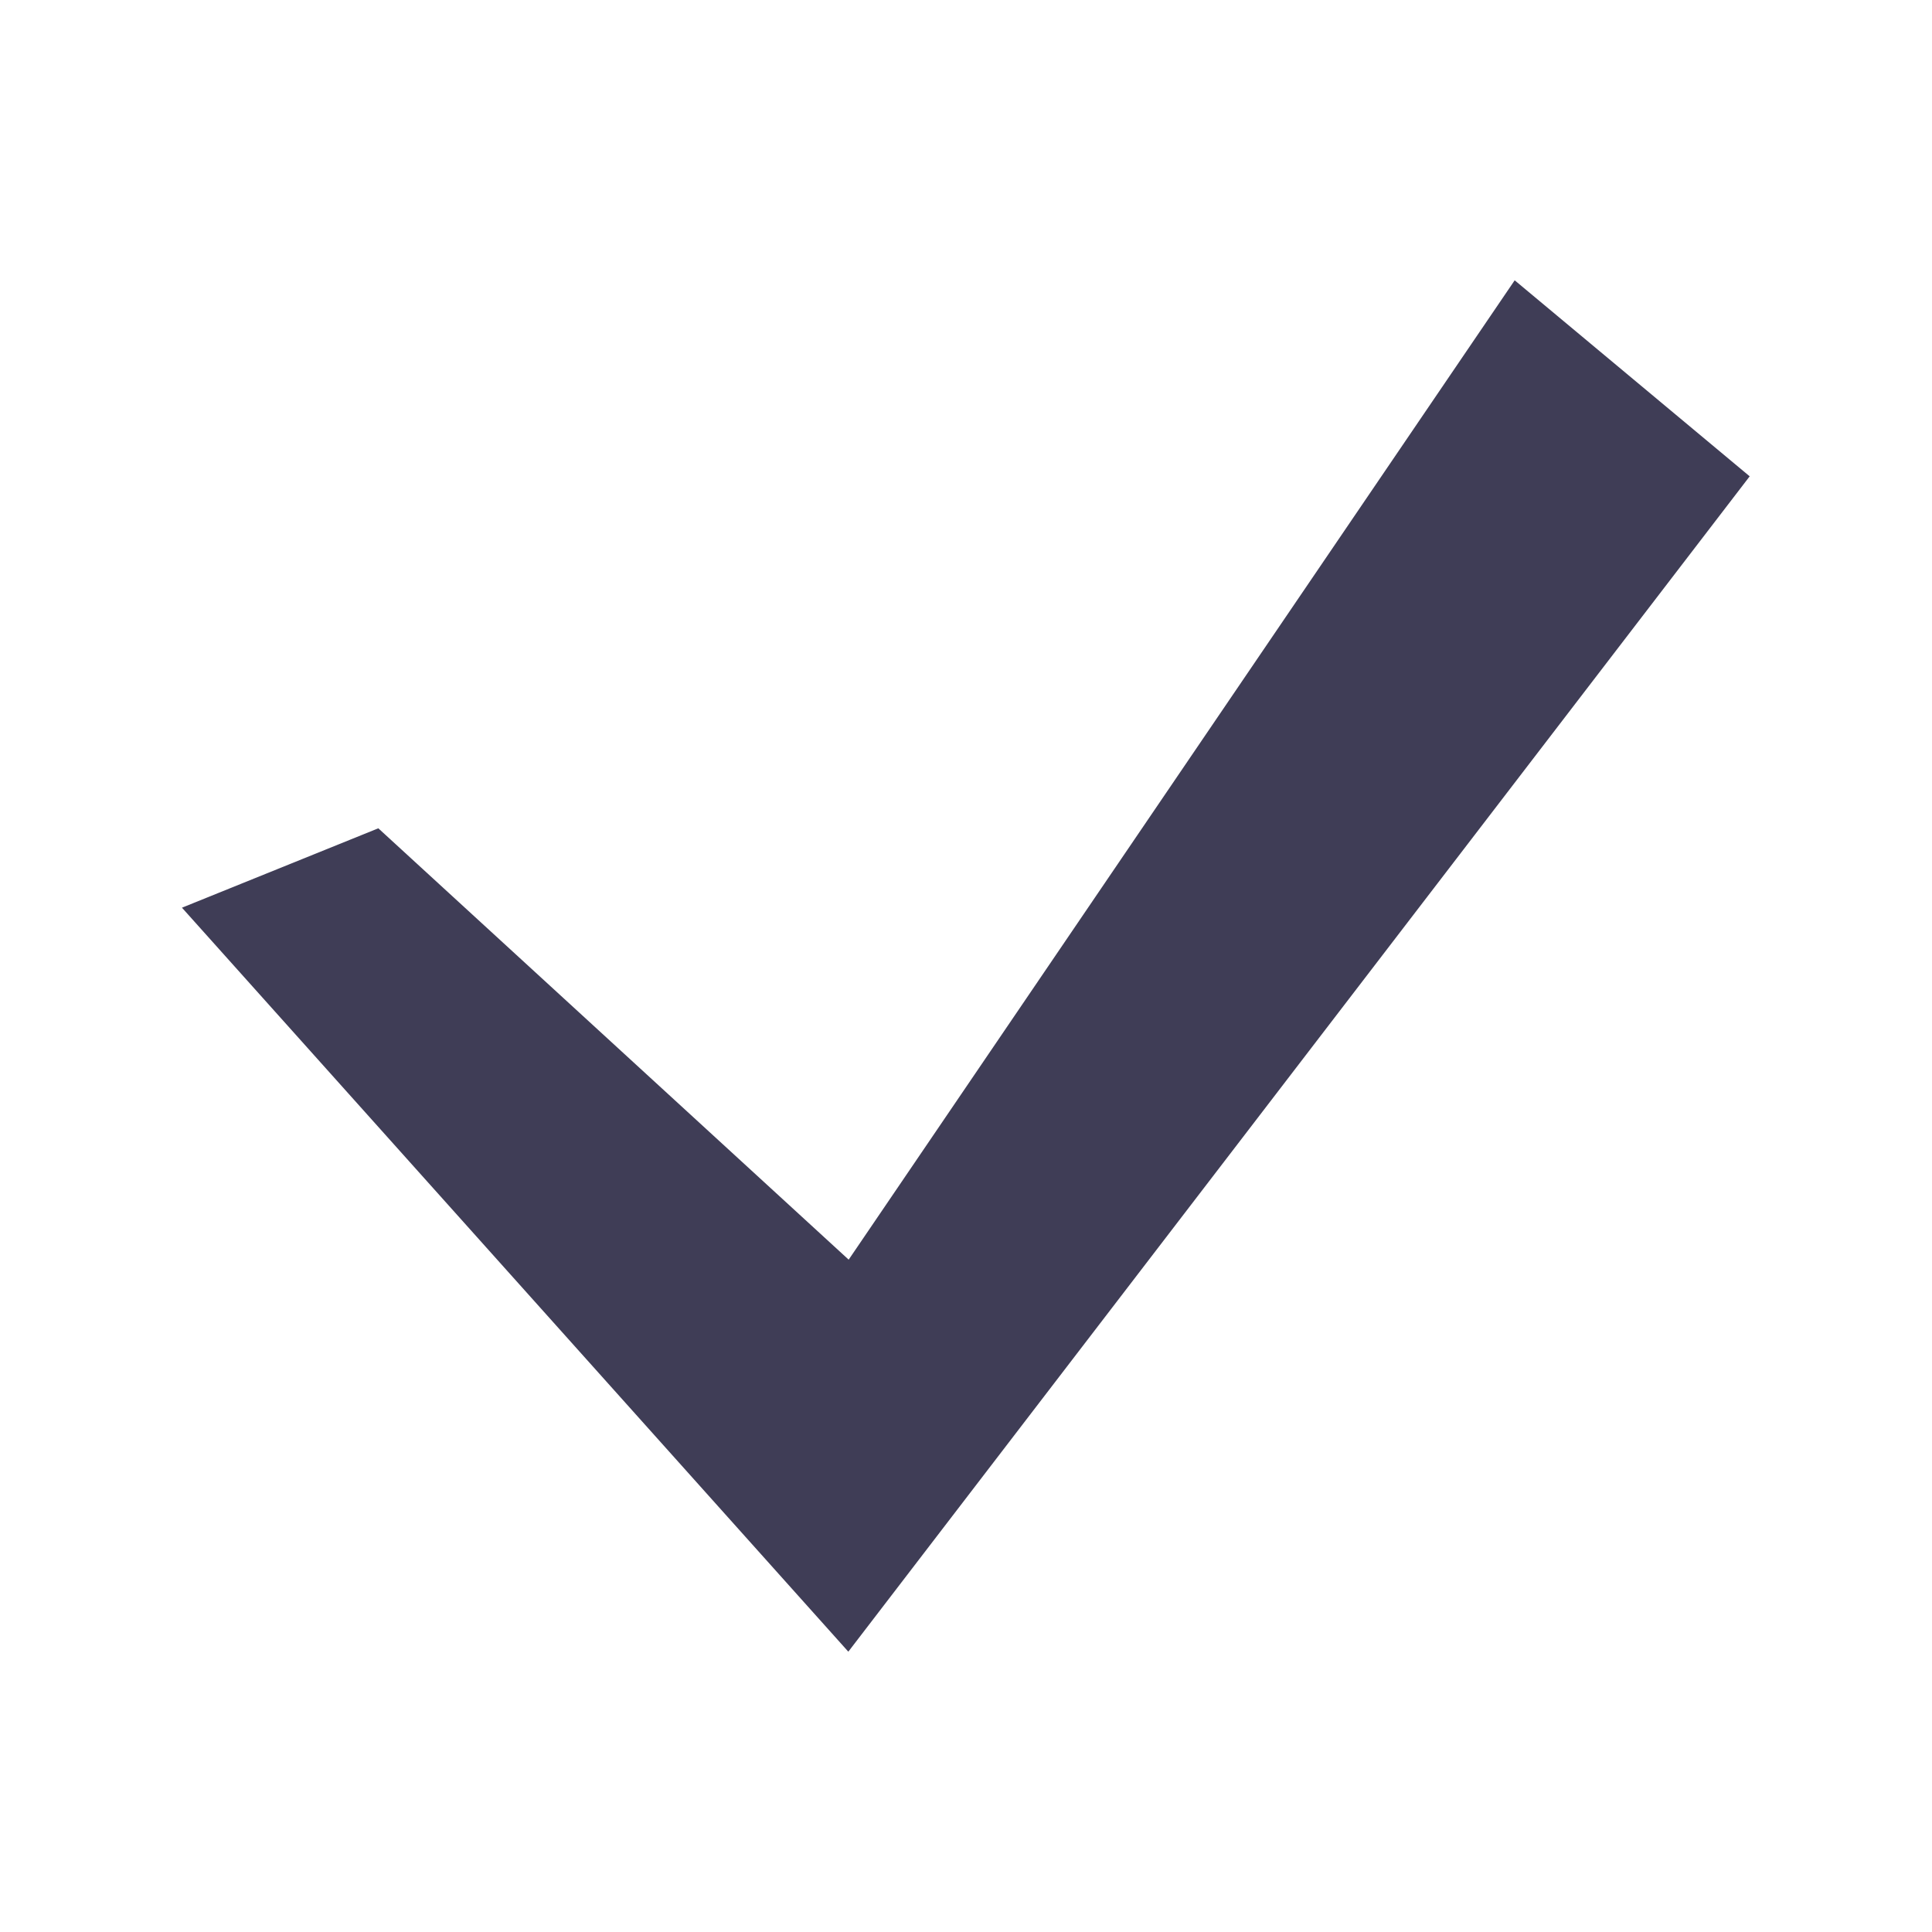
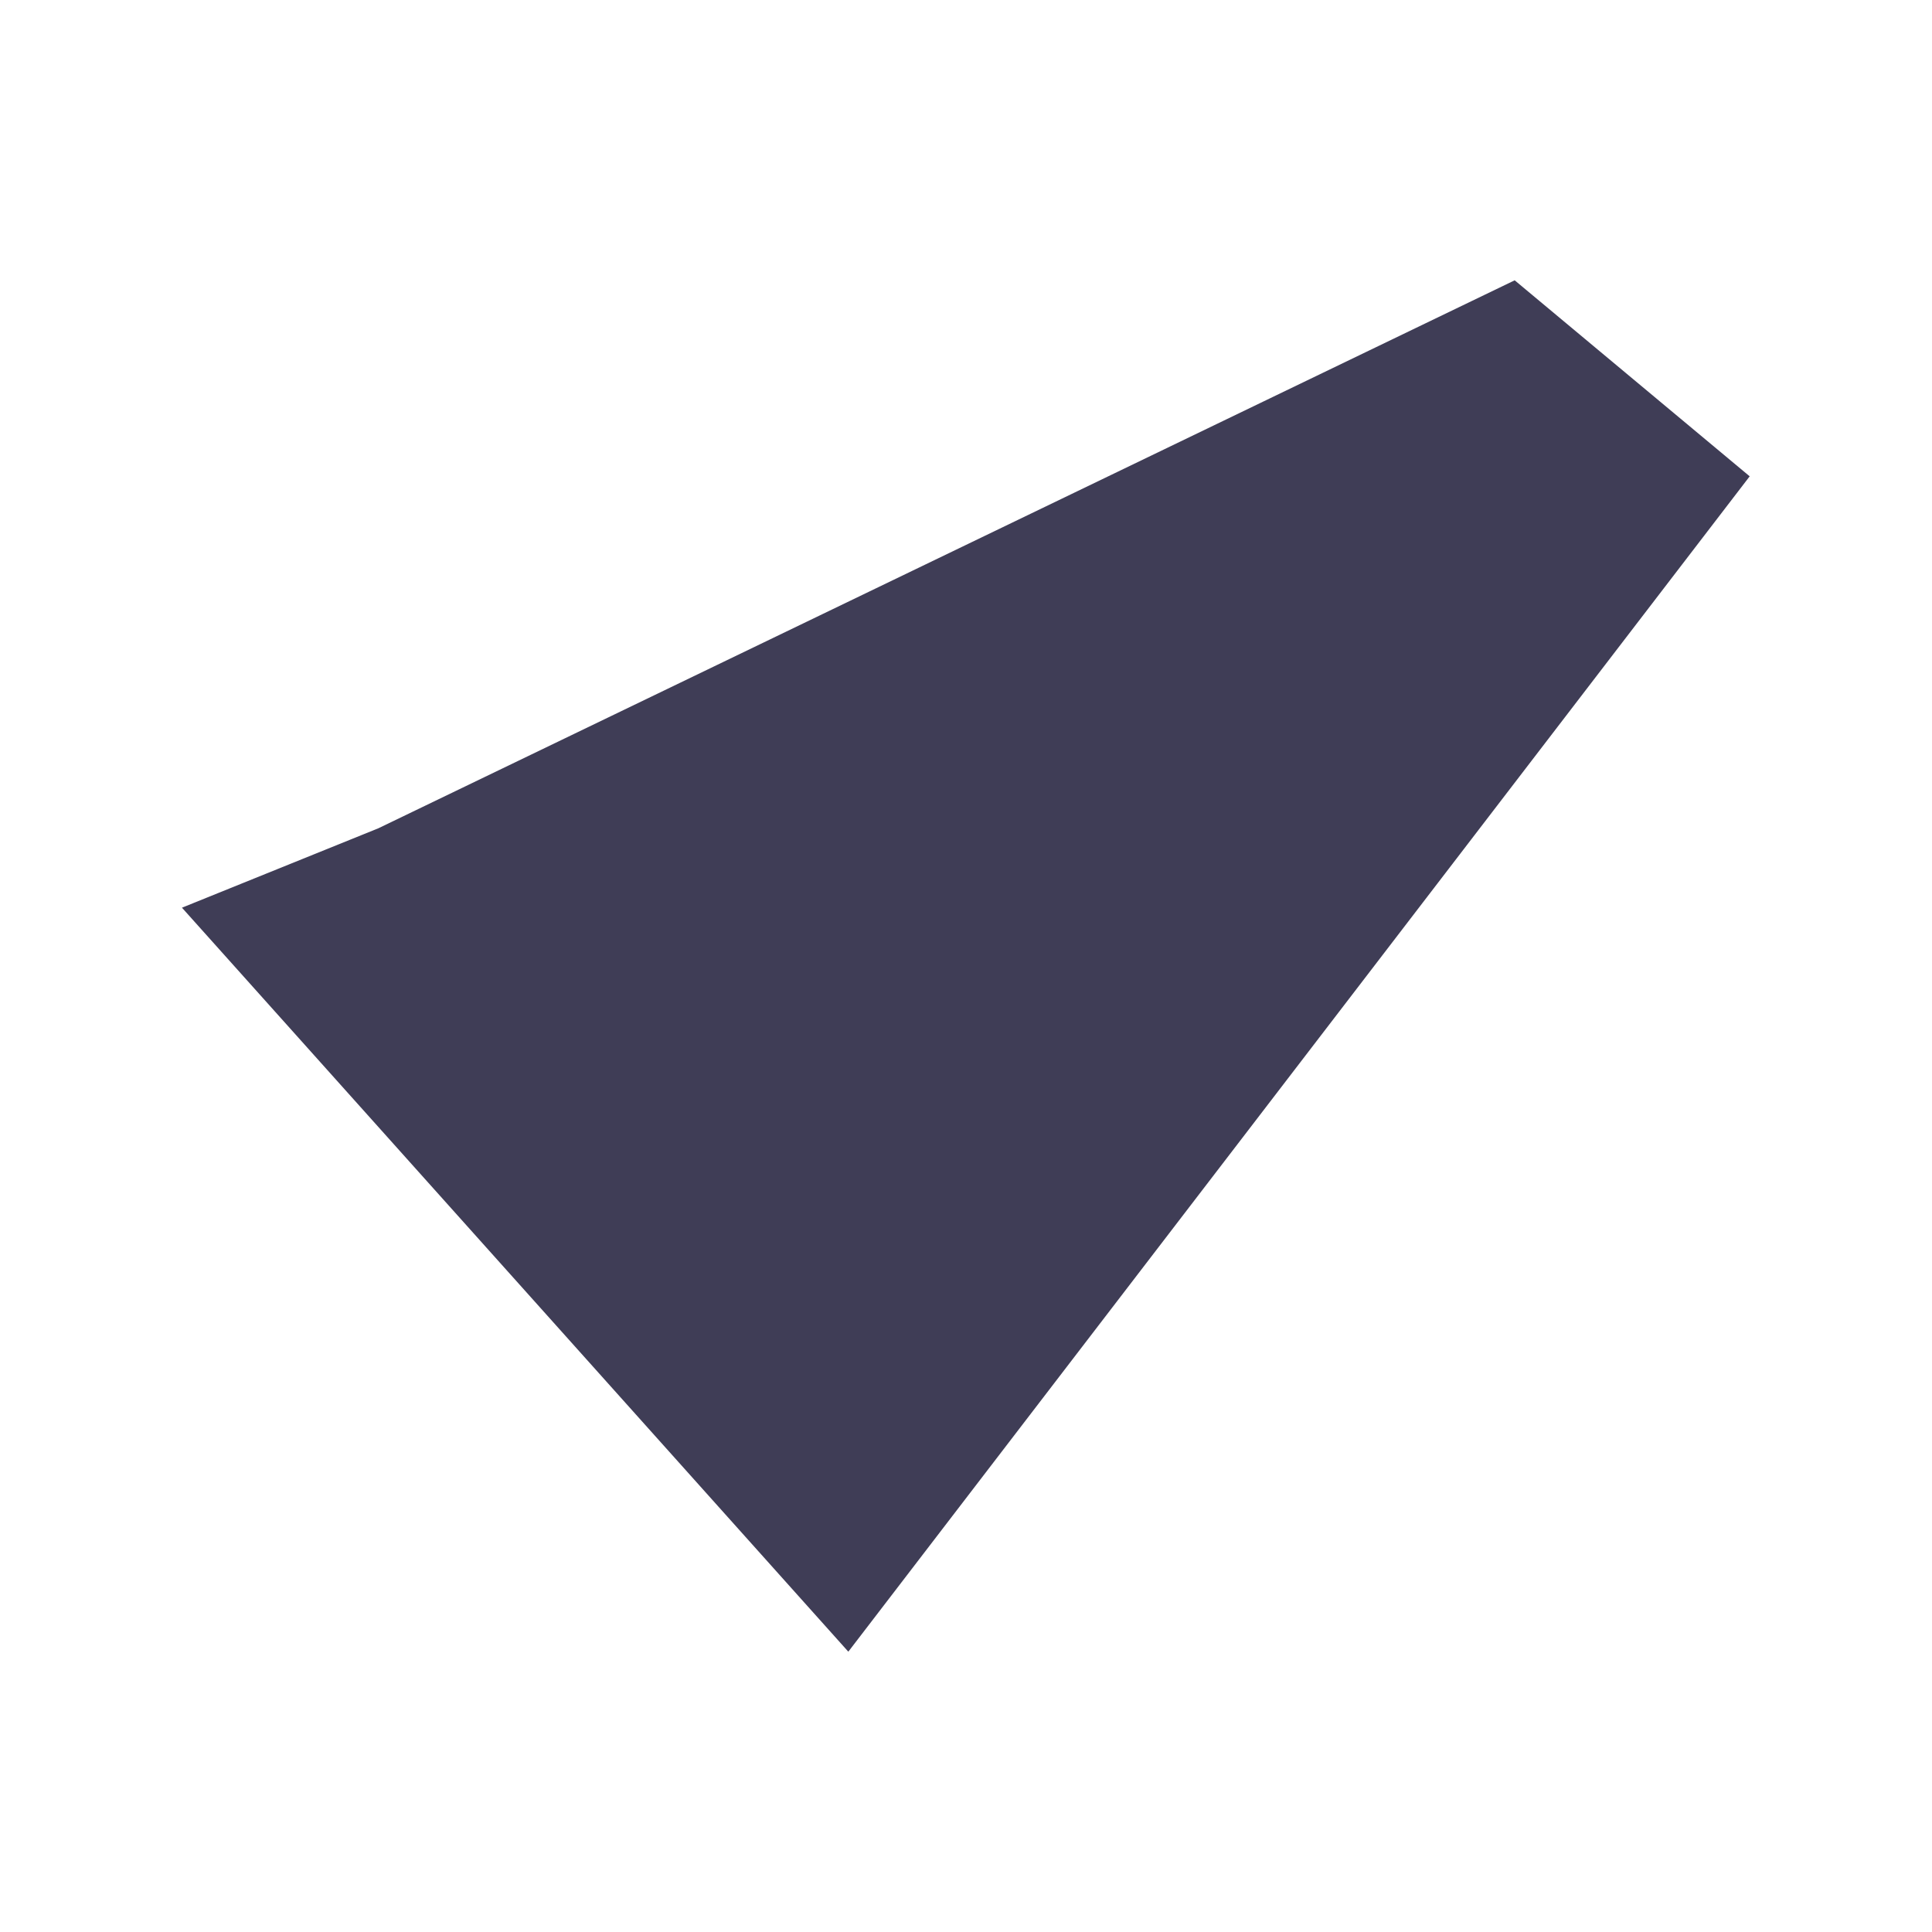
<svg xmlns="http://www.w3.org/2000/svg" version="1.1" id="Layer_1" x="0px" y="0px" viewBox="0 0 550 550" style="enable-background:new 0 0 550 550;" xml:space="preserve">
  <style type="text/css">
	.st0{fill:#3F3D56;}
</style>
-   <path class="st0" d="M107.7,235.8l133.9,122.8L431.2,79.8l66.9,55.8L241.5,470.2L51.8,258.4L107.7,235.8L107.7,235.8z" />
+   <path class="st0" d="M107.7,235.8L431.2,79.8l66.9,55.8L241.5,470.2L51.8,258.4L107.7,235.8L107.7,235.8z" />
</svg>